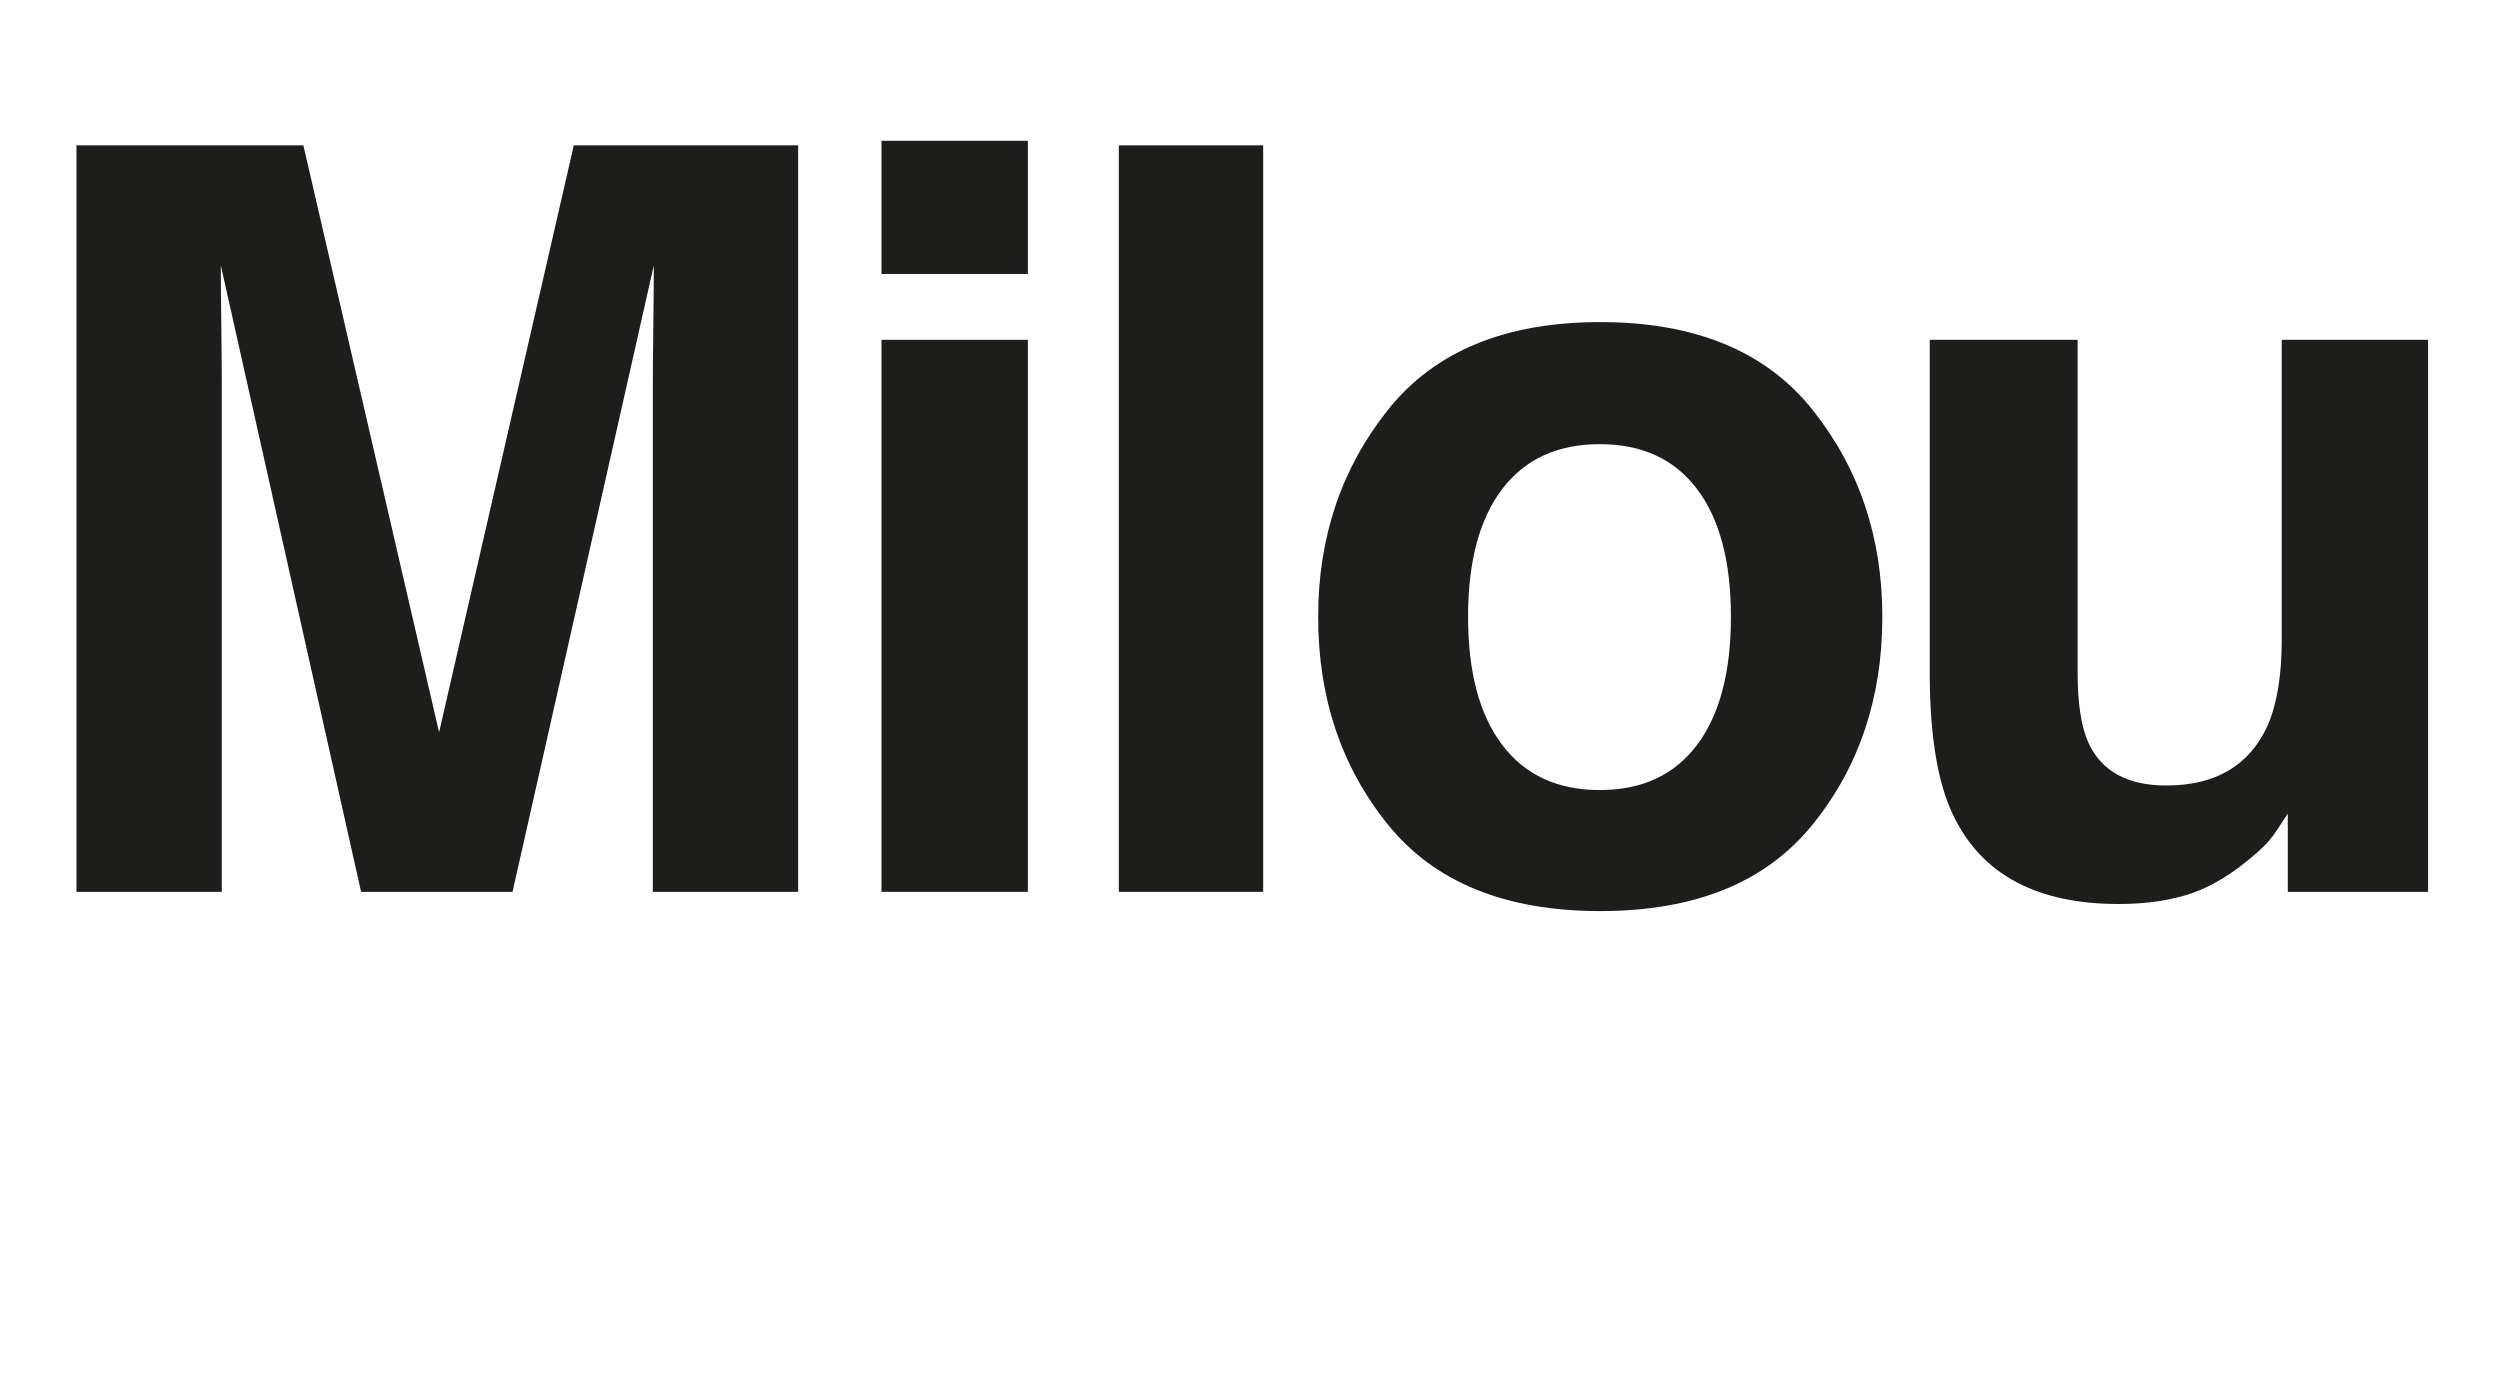
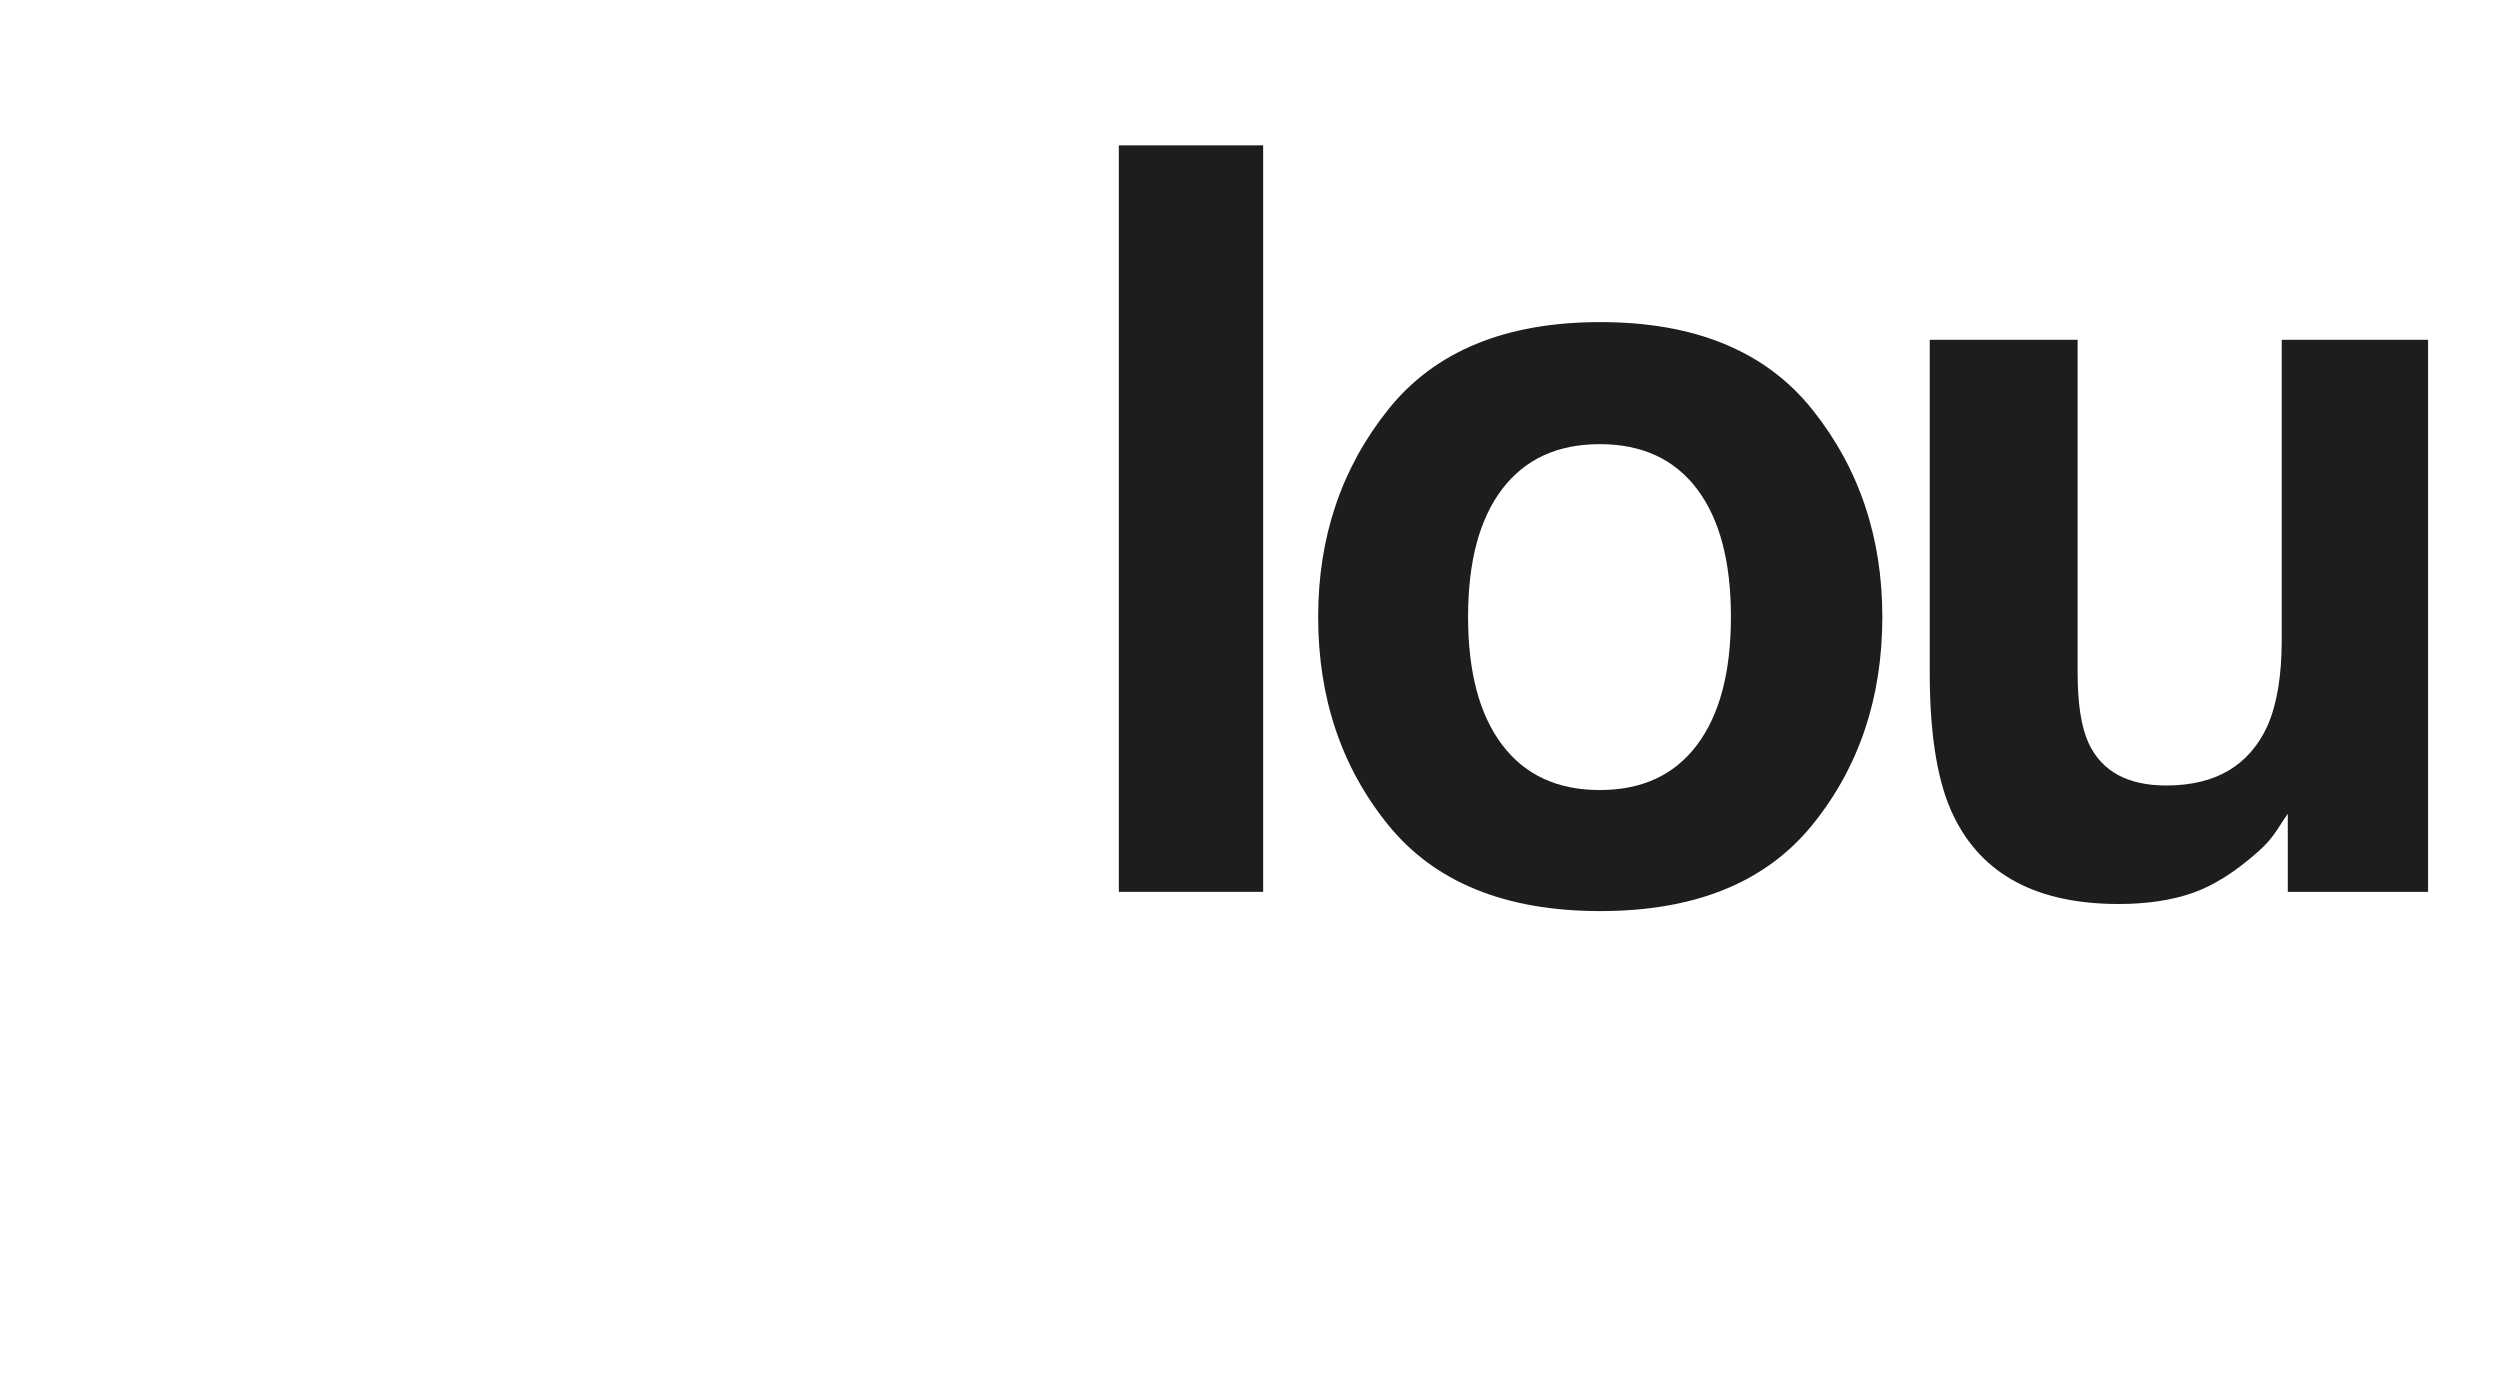
<svg xmlns="http://www.w3.org/2000/svg" id="b" data-name="Vrstva 2" width="192.828mm" height="107.266mm" viewBox="0 0 546.6 304.061">
  <g id="c" data-name="Vrstva 1">
    <g>
-       <path d="M48.499,194.993h-31.778V31.779h49.605l29.676,128.334L125.455,31.779h49.053v163.214h-31.778v-110.396c0-3.173.036-7.622.11-13.343.072-5.72.11-10.132.11-13.232l-30.893,136.972h-33.108L48.277,58.021c0,3.101.037,7.512.111,13.232.072,5.721.11,10.169.11,13.343v110.396Z" fill="#1d1d1b" />
-       <path d="M224.734,30.783v29.122h-32v-29.122h32ZM224.734,74.299v120.694h-32v-120.694h32Z" fill="#1d1d1b" />
      <path d="M244.621,31.779h31.558v163.214h-31.558V31.779Z" fill="#1d1d1b" />
      <path d="M396.274,89.579c10.188,12.772,15.28,27.867,15.28,45.288,0,17.717-5.093,32.869-15.28,45.454-10.187,12.587-25.652,18.879-46.396,18.879s-36.208-6.292-46.395-18.879c-10.188-12.585-15.281-27.737-15.281-45.454,0-17.421,5.094-32.516,15.281-45.288,10.187-12.77,25.65-19.156,46.395-19.156s36.209,6.386,46.396,19.156ZM349.769,97.109c-9.229,0-16.332,3.267-21.315,9.799-4.982,6.533-7.474,15.854-7.474,27.959s2.491,21.445,7.474,28.015c4.983,6.571,12.087,9.854,21.315,9.854s16.313-3.283,21.26-9.854c4.944-6.569,7.419-15.907,7.419-28.015s-2.475-21.426-7.419-27.959c-4.946-6.533-12.033-9.799-21.26-9.799Z" fill="#1d1d1b" />
      <path d="M500.204,177.94c-.296.37-1.034,1.478-2.215,3.322-1.182,1.846-2.585,3.471-4.207,4.872-4.947,4.429-9.728,7.457-14.34,9.08-4.614,1.622-10.021,2.436-16.222,2.436-17.865,0-29.896-6.422-36.098-19.267-3.471-7.087-5.204-17.531-5.204-31.336v-72.749h32.333v72.749c0,6.865.812,12.033,2.436,15.502,2.879,6.128,8.526,9.19,16.941,9.19,10.777,0,18.16-4.355,22.146-13.066,2.065-4.723,3.1-10.962,3.1-18.713v-65.662h32.001v120.694h-30.672v-17.053Z" fill="#1d1d1b" />
    </g>
  </g>
</svg>